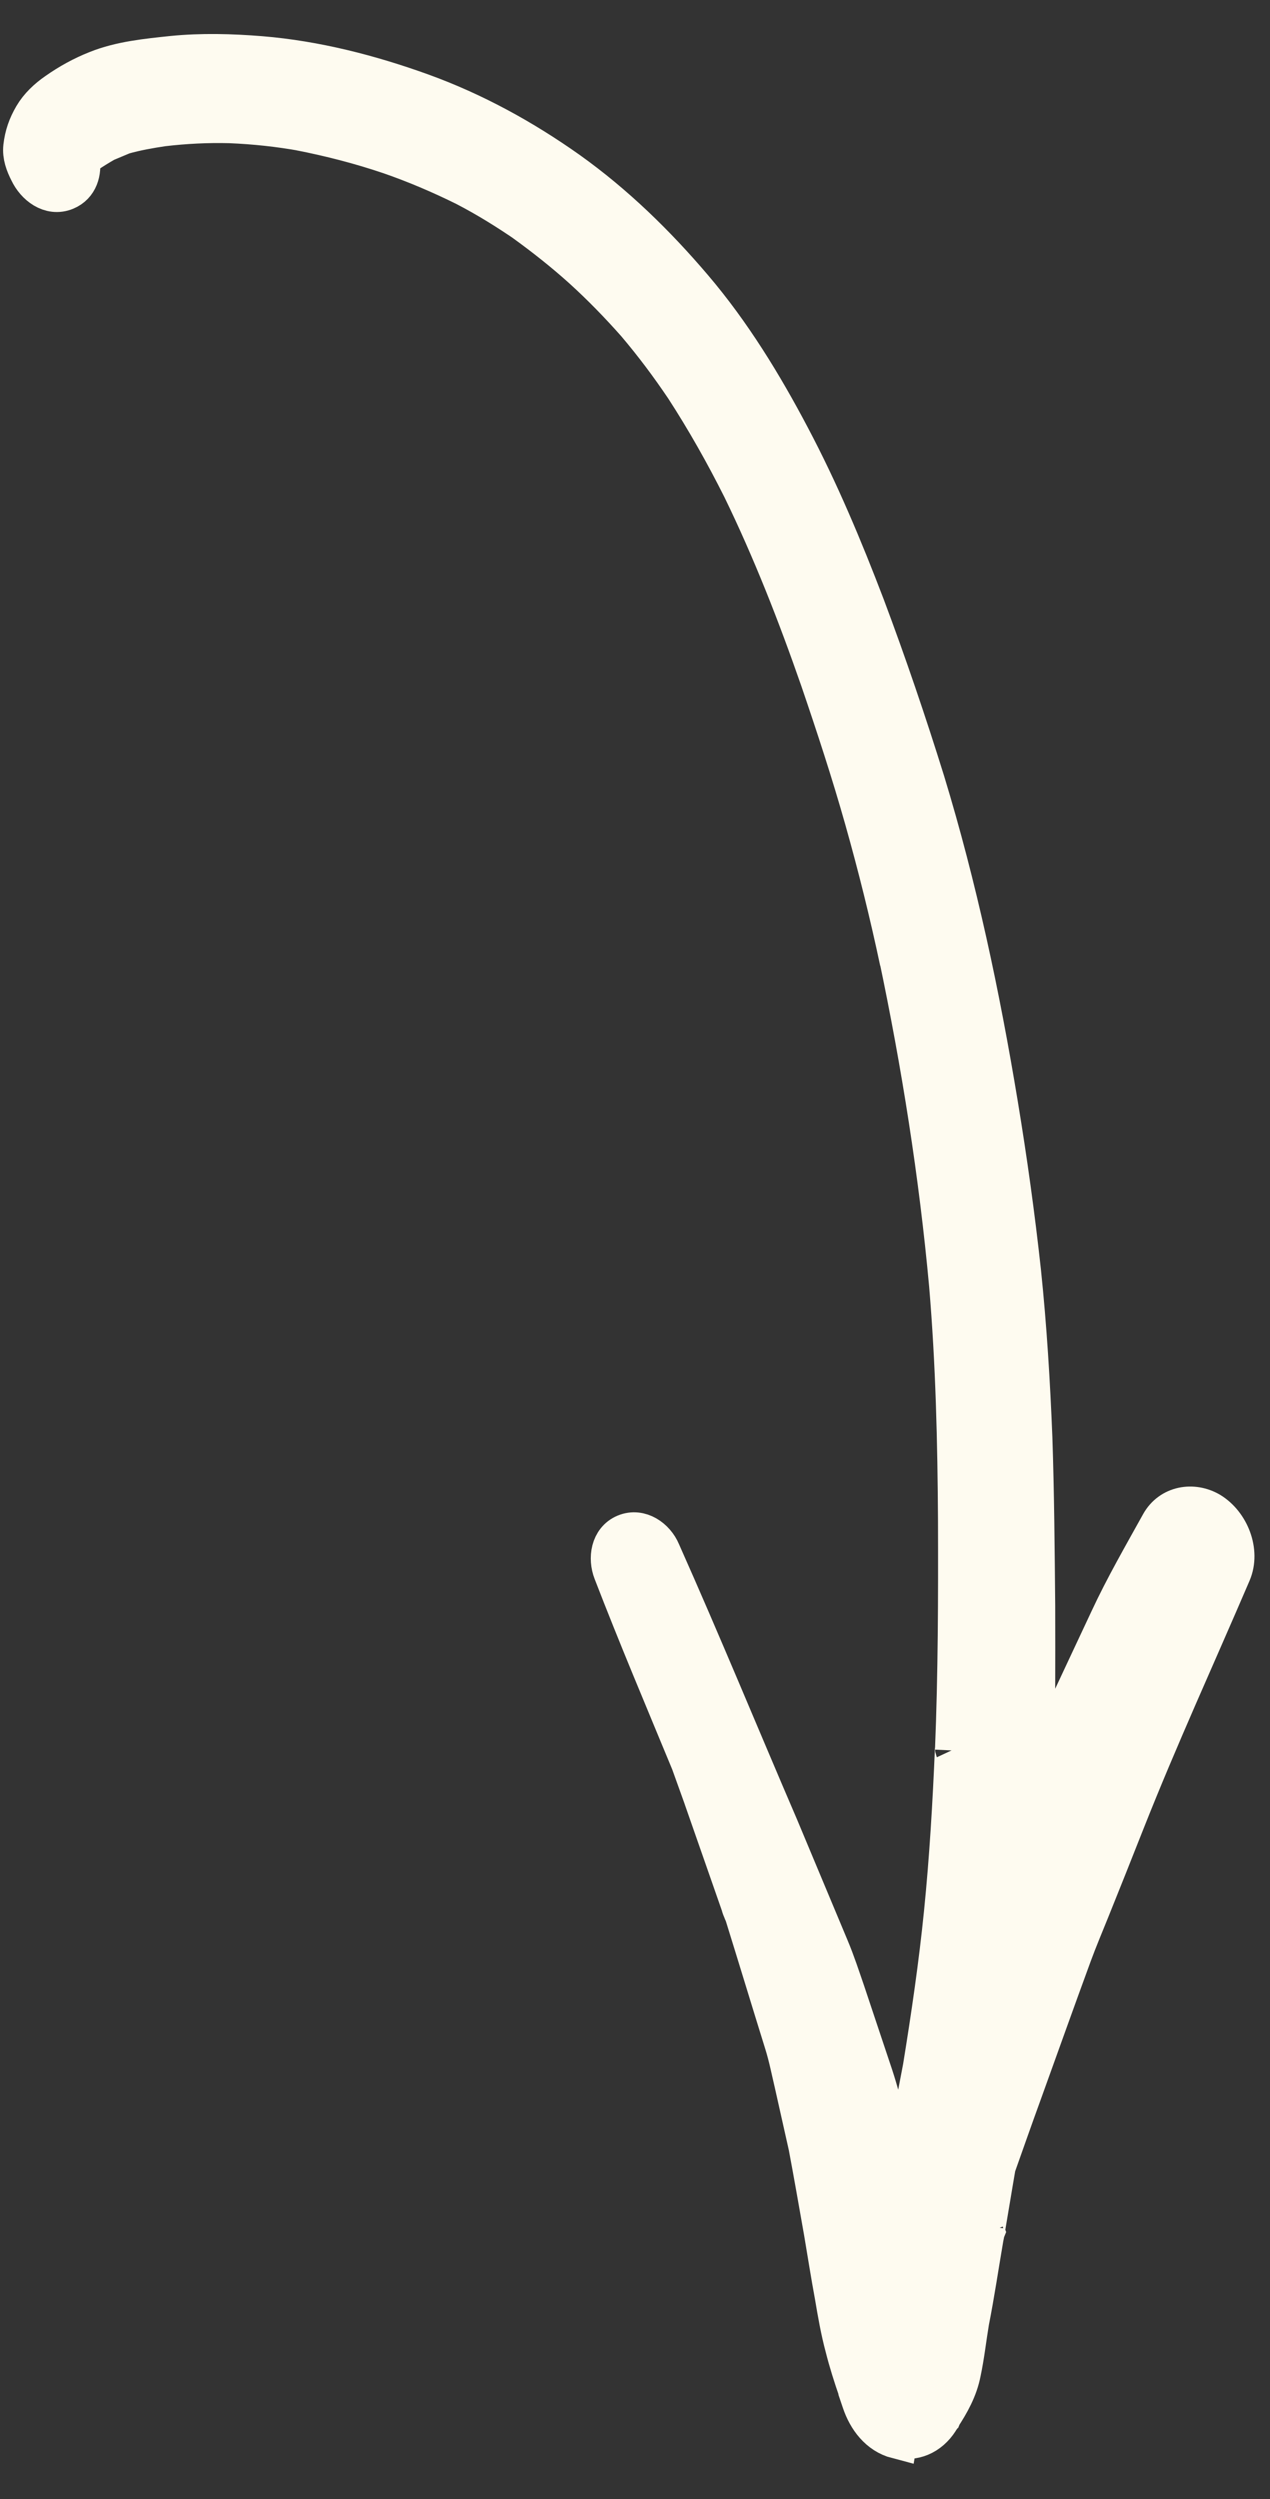
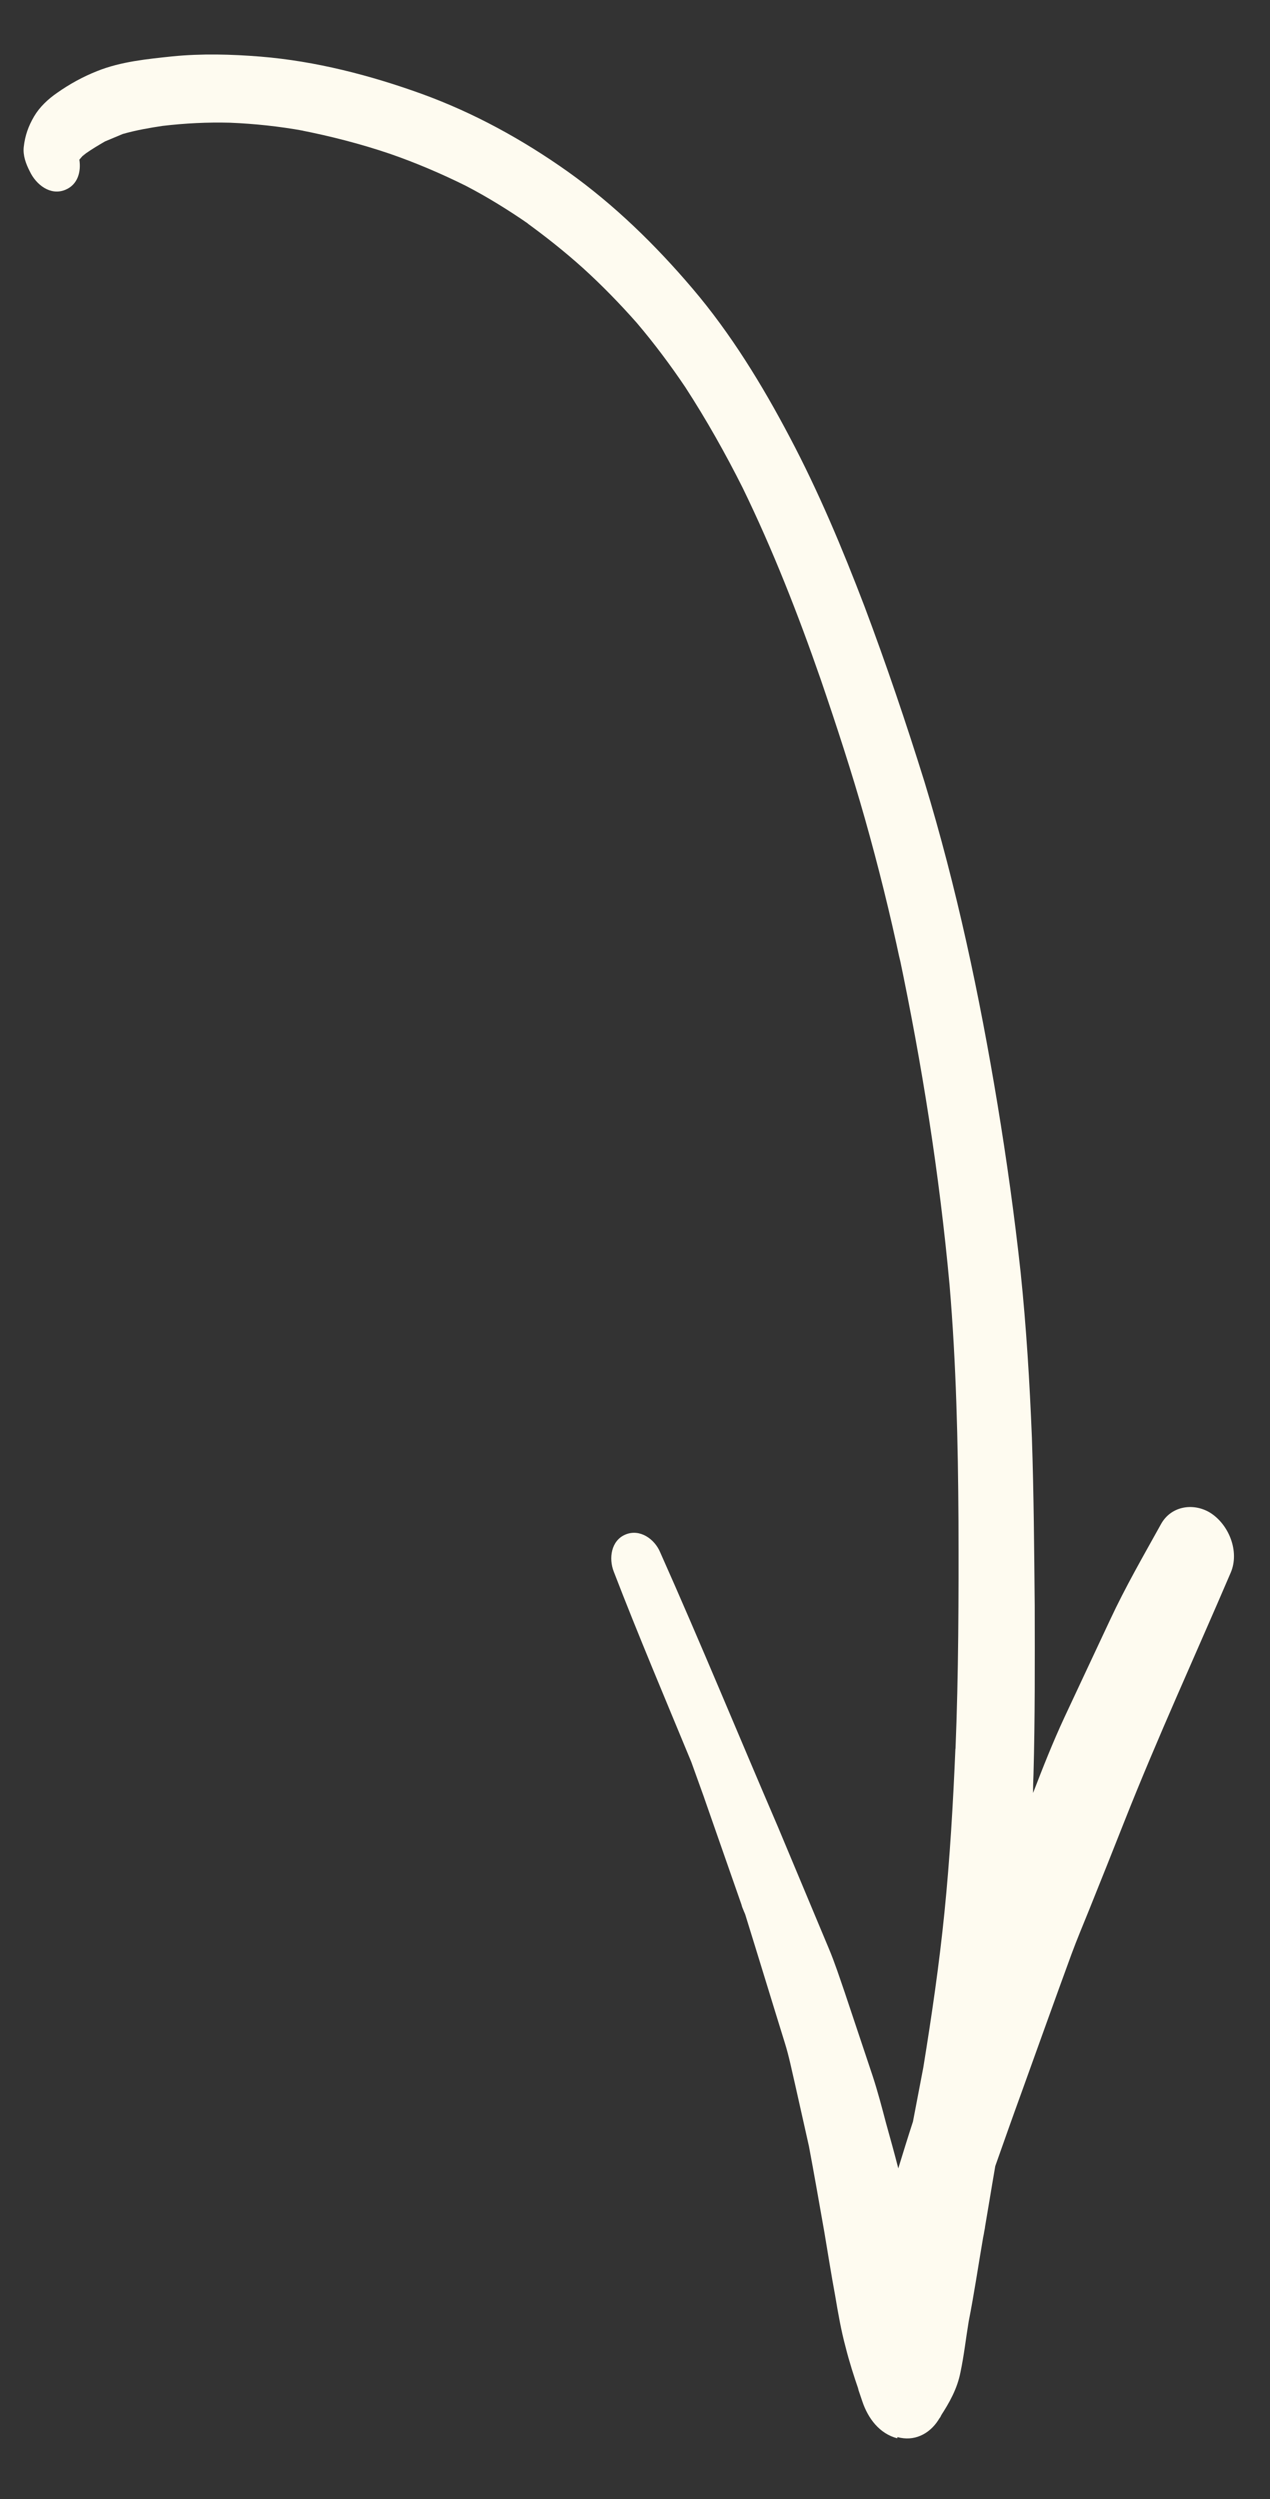
<svg xmlns="http://www.w3.org/2000/svg" width="31" height="61" viewBox="0 0 31 61" fill="none">
  <rect x="0" y="0" width="31" height="61" fill="#333333" stroke="none" />
  <path d="M21.901 59.514C21.465 59.4 21.188 59.027 21.049 58.614C21.013 58.507 20.974 58.393 20.938 58.286C20.947 58.308 20.953 58.323 20.963 58.345C20.842 57.995 20.729 57.641 20.64 57.286C20.53 56.878 20.457 56.456 20.387 56.04C20.291 55.522 20.209 54.998 20.121 54.477C19.995 53.763 19.872 53.055 19.738 52.344C19.753 52.381 19.757 52.432 19.765 52.472C19.645 51.938 19.526 51.404 19.406 50.87C19.327 50.536 19.262 50.197 19.158 49.866C18.834 48.824 18.515 47.772 18.191 46.73C18.185 46.715 18.182 46.708 18.176 46.693C18.179 46.7 18.182 46.708 18.185 46.715C18.182 46.708 18.176 46.693 18.173 46.685C18.173 46.685 18.169 46.678 18.166 46.671C18.166 46.671 18.163 46.663 18.16 46.656C18.157 46.648 18.154 46.641 18.148 46.626C18.129 46.582 18.11 46.537 18.099 46.489C18.099 46.489 18.099 46.489 18.102 46.497C17.797 45.622 17.491 44.747 17.185 43.872C17.188 43.88 17.191 43.887 17.194 43.895C17.088 43.599 16.982 43.303 16.875 43.008C16.236 41.461 15.583 39.921 14.981 38.359C14.855 38.037 14.915 37.602 15.267 37.455C15.62 37.307 15.979 37.566 16.113 37.885C17.106 40.112 18.029 42.359 18.992 44.598C19.402 45.578 19.815 46.565 20.228 47.552C20.378 47.908 20.494 48.269 20.618 48.627L21.303 50.677C21.426 51.053 21.527 51.438 21.628 51.823C21.73 52.19 21.835 52.565 21.929 52.935C21.929 52.935 21.929 52.935 21.926 52.928C22.043 52.547 22.16 52.167 22.285 51.784C22.37 51.347 22.452 50.903 22.537 50.466C22.742 49.203 22.926 47.949 23.053 46.683C23.187 45.354 23.265 44.013 23.321 42.681C23.328 42.696 23.323 42.707 23.322 42.725C23.398 40.862 23.402 38.994 23.396 37.122C23.385 35.199 23.34 33.273 23.178 31.361C22.931 28.665 22.505 25.975 21.947 23.322L21.974 23.468C21.726 22.298 21.438 21.137 21.114 19.99C20.79 18.844 20.418 17.709 20.032 16.58C19.479 14.989 18.866 13.423 18.129 11.909C17.706 11.066 17.24 10.24 16.729 9.452C16.362 8.907 15.97 8.383 15.544 7.881C15.133 7.416 14.694 6.964 14.233 6.546C13.777 6.135 13.3 5.759 12.804 5.4C12.838 5.421 12.868 5.452 12.9 5.465C12.403 5.123 11.9 4.81 11.37 4.535C10.77 4.237 10.15 3.973 9.524 3.756C8.799 3.51 8.063 3.321 7.31 3.174C7.349 3.184 7.377 3.189 7.413 3.192C6.815 3.084 6.218 3.02 5.612 2.995C5.062 2.981 4.52 3.008 3.968 3.073C3.643 3.122 3.321 3.178 2.997 3.27C2.85 3.332 2.71 3.39 2.563 3.452C2.403 3.545 2.251 3.635 2.097 3.743C2.071 3.762 2.041 3.793 2.014 3.812C2.037 3.785 2.056 3.768 2.08 3.741C2.03 3.788 1.984 3.842 1.937 3.897C1.983 4.192 1.899 4.506 1.597 4.632C1.23 4.786 0.879 4.505 0.728 4.185C0.632 3.998 0.556 3.795 0.58 3.584C0.612 3.309 0.69 3.085 0.831 2.843C0.967 2.611 1.172 2.42 1.393 2.267C1.7 2.051 2.023 1.873 2.372 1.735C2.948 1.503 3.596 1.441 4.208 1.376C4.921 1.305 5.646 1.324 6.362 1.382C7.703 1.492 9.03 1.835 10.293 2.291C11.566 2.753 12.755 3.406 13.861 4.19C14.994 4.998 16.001 5.98 16.903 7.042C17.839 8.141 18.607 9.398 19.277 10.67C19.98 11.998 20.564 13.393 21.101 14.799C21.633 16.215 22.118 17.643 22.567 19.086C23.351 21.661 23.91 24.296 24.349 26.956C24.574 28.318 24.763 29.677 24.912 31.045C25.052 32.391 25.134 33.743 25.188 35.089C25.234 36.457 25.244 37.822 25.257 39.194C25.259 40.562 25.265 41.938 25.227 43.314C25.221 43.465 25.215 43.615 25.217 43.763C25.457 43.139 25.7 42.523 25.982 41.917C26.35 41.126 26.726 40.332 27.095 39.541C27.468 38.739 27.914 37.968 28.342 37.196C28.584 36.764 29.116 36.672 29.53 36.917C29.995 37.202 30.264 37.866 30.041 38.386C29.176 40.405 28.258 42.403 27.448 44.451C27.163 45.172 26.877 45.893 26.584 46.618C26.44 46.975 26.288 47.335 26.155 47.696C25.743 48.819 25.338 49.956 24.93 51.086C24.713 51.683 24.504 52.276 24.294 52.87C24.198 53.424 24.11 53.976 24.014 54.531C24.008 54.516 24.019 54.502 24.02 54.484C24.023 54.492 24.019 54.502 24.015 54.513C24.012 54.505 24.02 54.484 24.024 54.474C24.024 54.474 24.021 54.466 24.026 54.456C24.026 54.456 24.027 54.438 24.031 54.428C24.036 54.399 24.042 54.371 24.047 54.342C24.04 54.407 24.021 54.466 24.014 54.531C24.008 54.559 24.003 54.587 23.997 54.616C23.879 55.302 23.778 55.99 23.645 56.664C23.576 57.077 23.532 57.488 23.445 57.899C23.366 58.307 23.172 58.65 22.951 58.987C22.966 58.963 22.978 58.95 22.994 58.925C22.978 58.95 22.962 58.974 22.954 58.995C22.942 59.008 22.934 59.029 22.915 59.046C22.926 59.032 22.935 59.011 22.946 58.998C22.93 59.022 22.922 59.043 22.906 59.067C22.791 59.246 22.639 59.379 22.463 59.453C22.294 59.524 22.11 59.539 21.906 59.485L21.901 59.514Z" fill="#FEFBF0" />
-   <path d="M24.014 54.531C24.11 53.976 24.198 53.424 24.294 52.87C24.504 52.276 24.713 51.683 24.93 51.086C25.338 49.956 25.743 48.819 26.155 47.696C26.288 47.335 26.44 46.975 26.584 46.618C26.877 45.893 27.163 45.172 27.448 44.451C28.258 42.403 29.176 40.405 30.041 38.386C30.264 37.866 29.995 37.202 29.53 36.917C29.116 36.672 28.584 36.764 28.342 37.196C27.914 37.968 27.468 38.739 27.095 39.541C26.726 40.332 26.35 41.126 25.982 41.917C25.7 42.523 25.457 43.139 25.217 43.763C25.215 43.615 25.221 43.465 25.227 43.314C25.265 41.938 25.259 40.562 25.257 39.194C25.244 37.822 25.234 36.457 25.188 35.089C25.134 33.743 25.052 32.391 24.912 31.045C24.763 29.677 24.574 28.318 24.349 26.956C23.91 24.296 23.351 21.661 22.567 19.086C22.118 17.643 21.633 16.215 21.101 14.799C20.564 13.393 19.98 11.998 19.277 10.67C18.607 9.398 17.839 8.141 16.903 7.042C16.001 5.98 14.994 4.998 13.861 4.19C12.755 3.406 11.566 2.753 10.293 2.291C9.03 1.835 7.703 1.492 6.362 1.382C5.646 1.324 4.921 1.305 4.208 1.376C3.596 1.441 2.948 1.503 2.372 1.735C2.023 1.873 1.7 2.051 1.393 2.267C1.172 2.42 0.967 2.611 0.831 2.843C0.69 3.085 0.612 3.309 0.58 3.584C0.556 3.795 0.632 3.998 0.728 4.185C0.879 4.505 1.23 4.786 1.597 4.632C1.899 4.506 1.983 4.192 1.937 3.897C1.984 3.842 2.03 3.788 2.08 3.741C2.056 3.768 2.037 3.785 2.014 3.812C2.041 3.793 2.071 3.762 2.097 3.743C2.251 3.635 2.403 3.545 2.563 3.452C2.71 3.39 2.85 3.332 2.997 3.27C3.321 3.178 3.643 3.122 3.968 3.073C4.52 3.008 5.062 2.981 5.612 2.995C6.218 3.02 6.815 3.084 7.413 3.192C7.377 3.189 7.349 3.184 7.31 3.174C8.063 3.321 8.799 3.51 9.524 3.756C10.15 3.973 10.77 4.237 11.37 4.535C11.9 4.81 12.403 5.123 12.9 5.465C12.868 5.452 12.838 5.421 12.804 5.4C13.3 5.759 13.777 6.135 14.233 6.546C14.694 6.964 15.133 7.416 15.544 7.881C15.97 8.383 16.362 8.907 16.729 9.452C17.24 10.24 17.706 11.066 18.129 11.909C18.866 13.423 19.479 14.989 20.032 16.58C20.418 17.709 20.79 18.844 21.114 19.99C21.438 21.137 21.726 22.298 21.974 23.468L21.947 23.322C22.505 25.975 22.931 28.665 23.178 31.361C23.34 33.273 23.385 35.199 23.396 37.122C23.402 38.994 23.398 40.862 23.322 42.725C23.323 42.707 23.328 42.696 23.321 42.681C23.265 44.013 23.187 45.354 23.053 46.683C22.926 47.949 22.742 49.203 22.537 50.466C22.452 50.903 22.37 51.347 22.285 51.784C22.16 52.167 22.043 52.547 21.926 52.928C21.929 52.935 21.929 52.935 21.929 52.935C21.835 52.565 21.73 52.19 21.628 51.823C21.527 51.438 21.426 51.053 21.303 50.677L20.618 48.627C20.494 48.269 20.378 47.908 20.228 47.552C19.815 46.565 19.402 45.578 18.992 44.598C18.029 42.359 17.106 40.112 16.113 37.885C15.979 37.566 15.62 37.307 15.267 37.455C14.915 37.602 14.855 38.037 14.981 38.359C15.583 39.921 16.236 41.461 16.875 43.008C16.982 43.303 17.088 43.599 17.194 43.895C17.191 43.887 17.188 43.88 17.185 43.872C17.491 44.747 17.797 45.622 18.102 46.497C18.099 46.489 18.099 46.489 18.099 46.489C18.11 46.537 18.129 46.582 18.148 46.626C18.154 46.641 18.157 46.648 18.16 46.656C18.163 46.663 18.166 46.671 18.166 46.671C18.169 46.678 18.173 46.685 18.173 46.685C18.176 46.693 18.182 46.708 18.185 46.715C18.182 46.708 18.179 46.7 18.176 46.693C18.182 46.708 18.185 46.715 18.191 46.73C18.515 47.772 18.834 48.824 19.158 49.866C19.262 50.197 19.327 50.536 19.406 50.87C19.526 51.404 19.645 51.938 19.765 52.472C19.757 52.432 19.753 52.381 19.738 52.344C19.872 53.055 19.995 53.763 20.121 54.477C20.209 54.998 20.291 55.522 20.387 56.04C20.457 56.456 20.53 56.878 20.64 57.286C20.729 57.641 20.842 57.995 20.963 58.345C20.953 58.323 20.947 58.308 20.938 58.286C20.974 58.393 21.013 58.507 21.049 58.614C21.188 59.027 21.465 59.4 21.901 59.514L21.906 59.485C22.11 59.539 22.294 59.524 22.463 59.453C22.639 59.379 22.791 59.246 22.906 59.067C22.922 59.043 22.93 59.022 22.946 58.998C22.935 59.011 22.926 59.032 22.915 59.046C22.934 59.029 22.942 59.008 22.954 58.995C22.962 58.974 22.978 58.95 22.994 58.925C22.978 58.95 22.966 58.963 22.951 58.987C23.172 58.65 23.366 58.307 23.445 57.899C23.532 57.488 23.576 57.077 23.645 56.664C23.778 55.99 23.879 55.302 23.997 54.616C24.003 54.587 24.008 54.559 24.014 54.531ZM24.014 54.531C24.008 54.516 24.019 54.502 24.02 54.484C24.023 54.492 24.019 54.502 24.015 54.513C24.012 54.505 24.02 54.484 24.024 54.474C24.024 54.474 24.021 54.466 24.026 54.456C24.026 54.456 24.027 54.438 24.031 54.428C24.036 54.399 24.042 54.371 24.047 54.342C24.04 54.407 24.021 54.466 24.014 54.531Z" stroke="#FEFBF0" />
</svg>